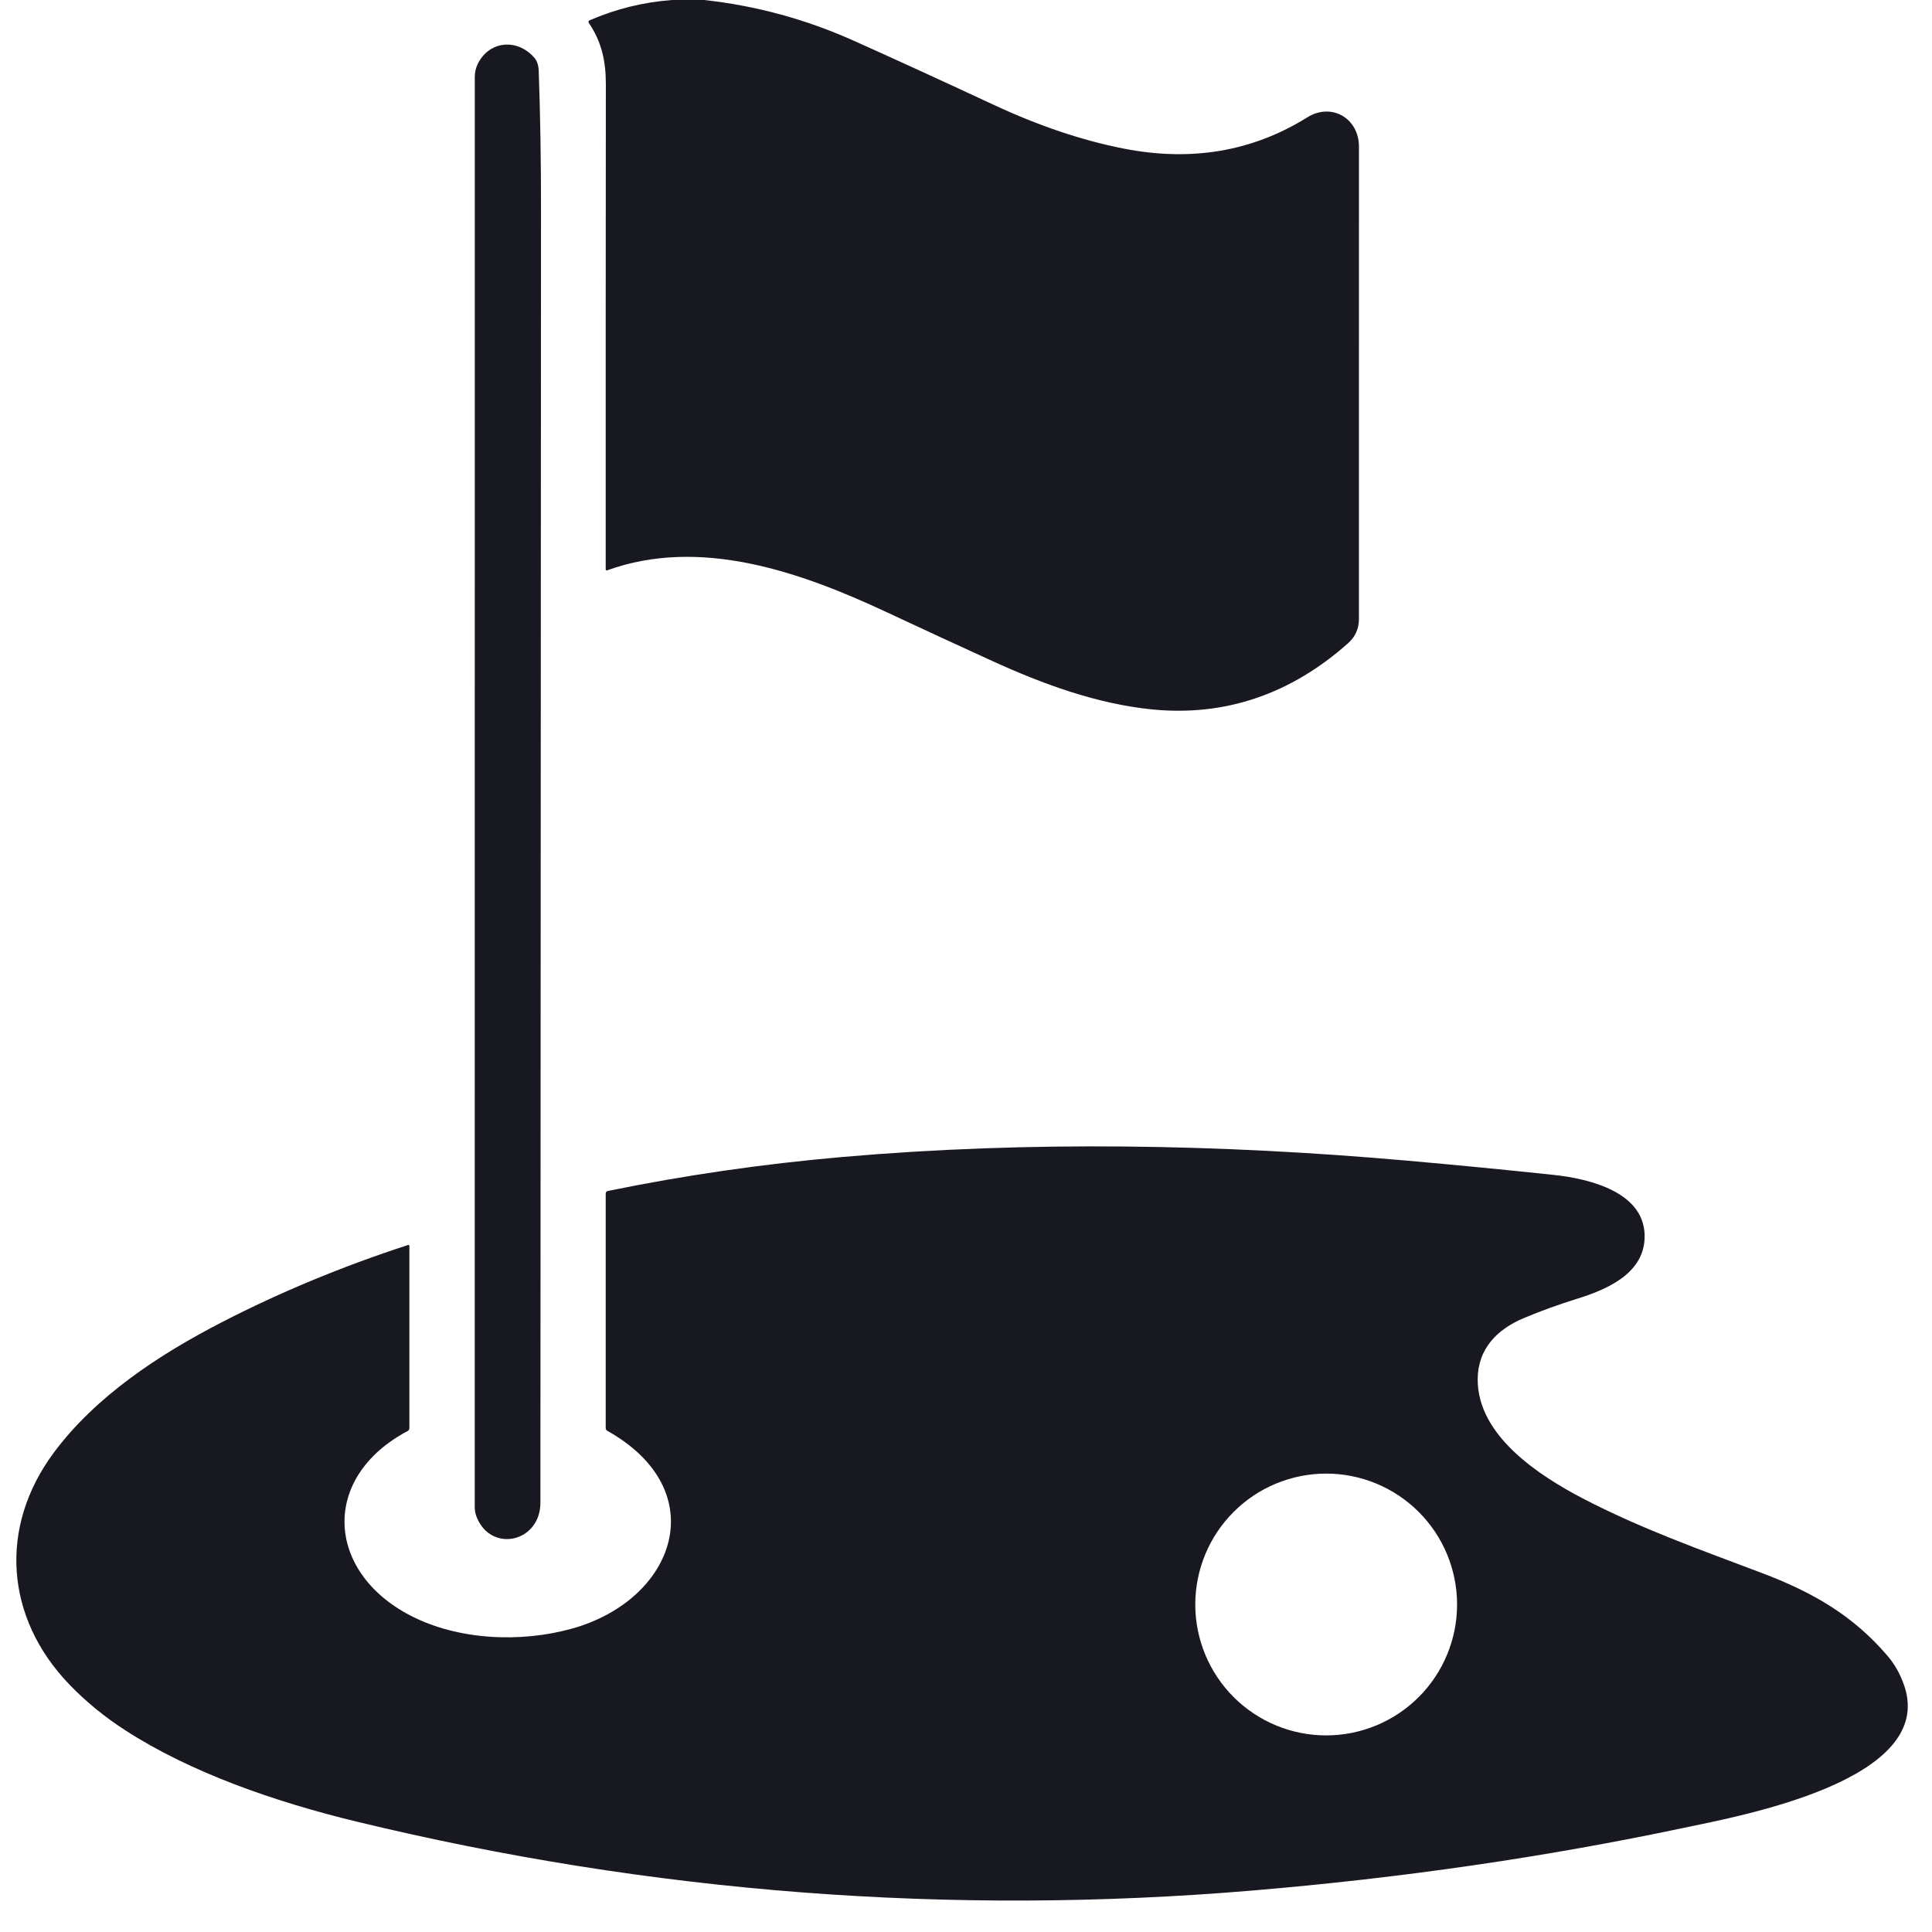
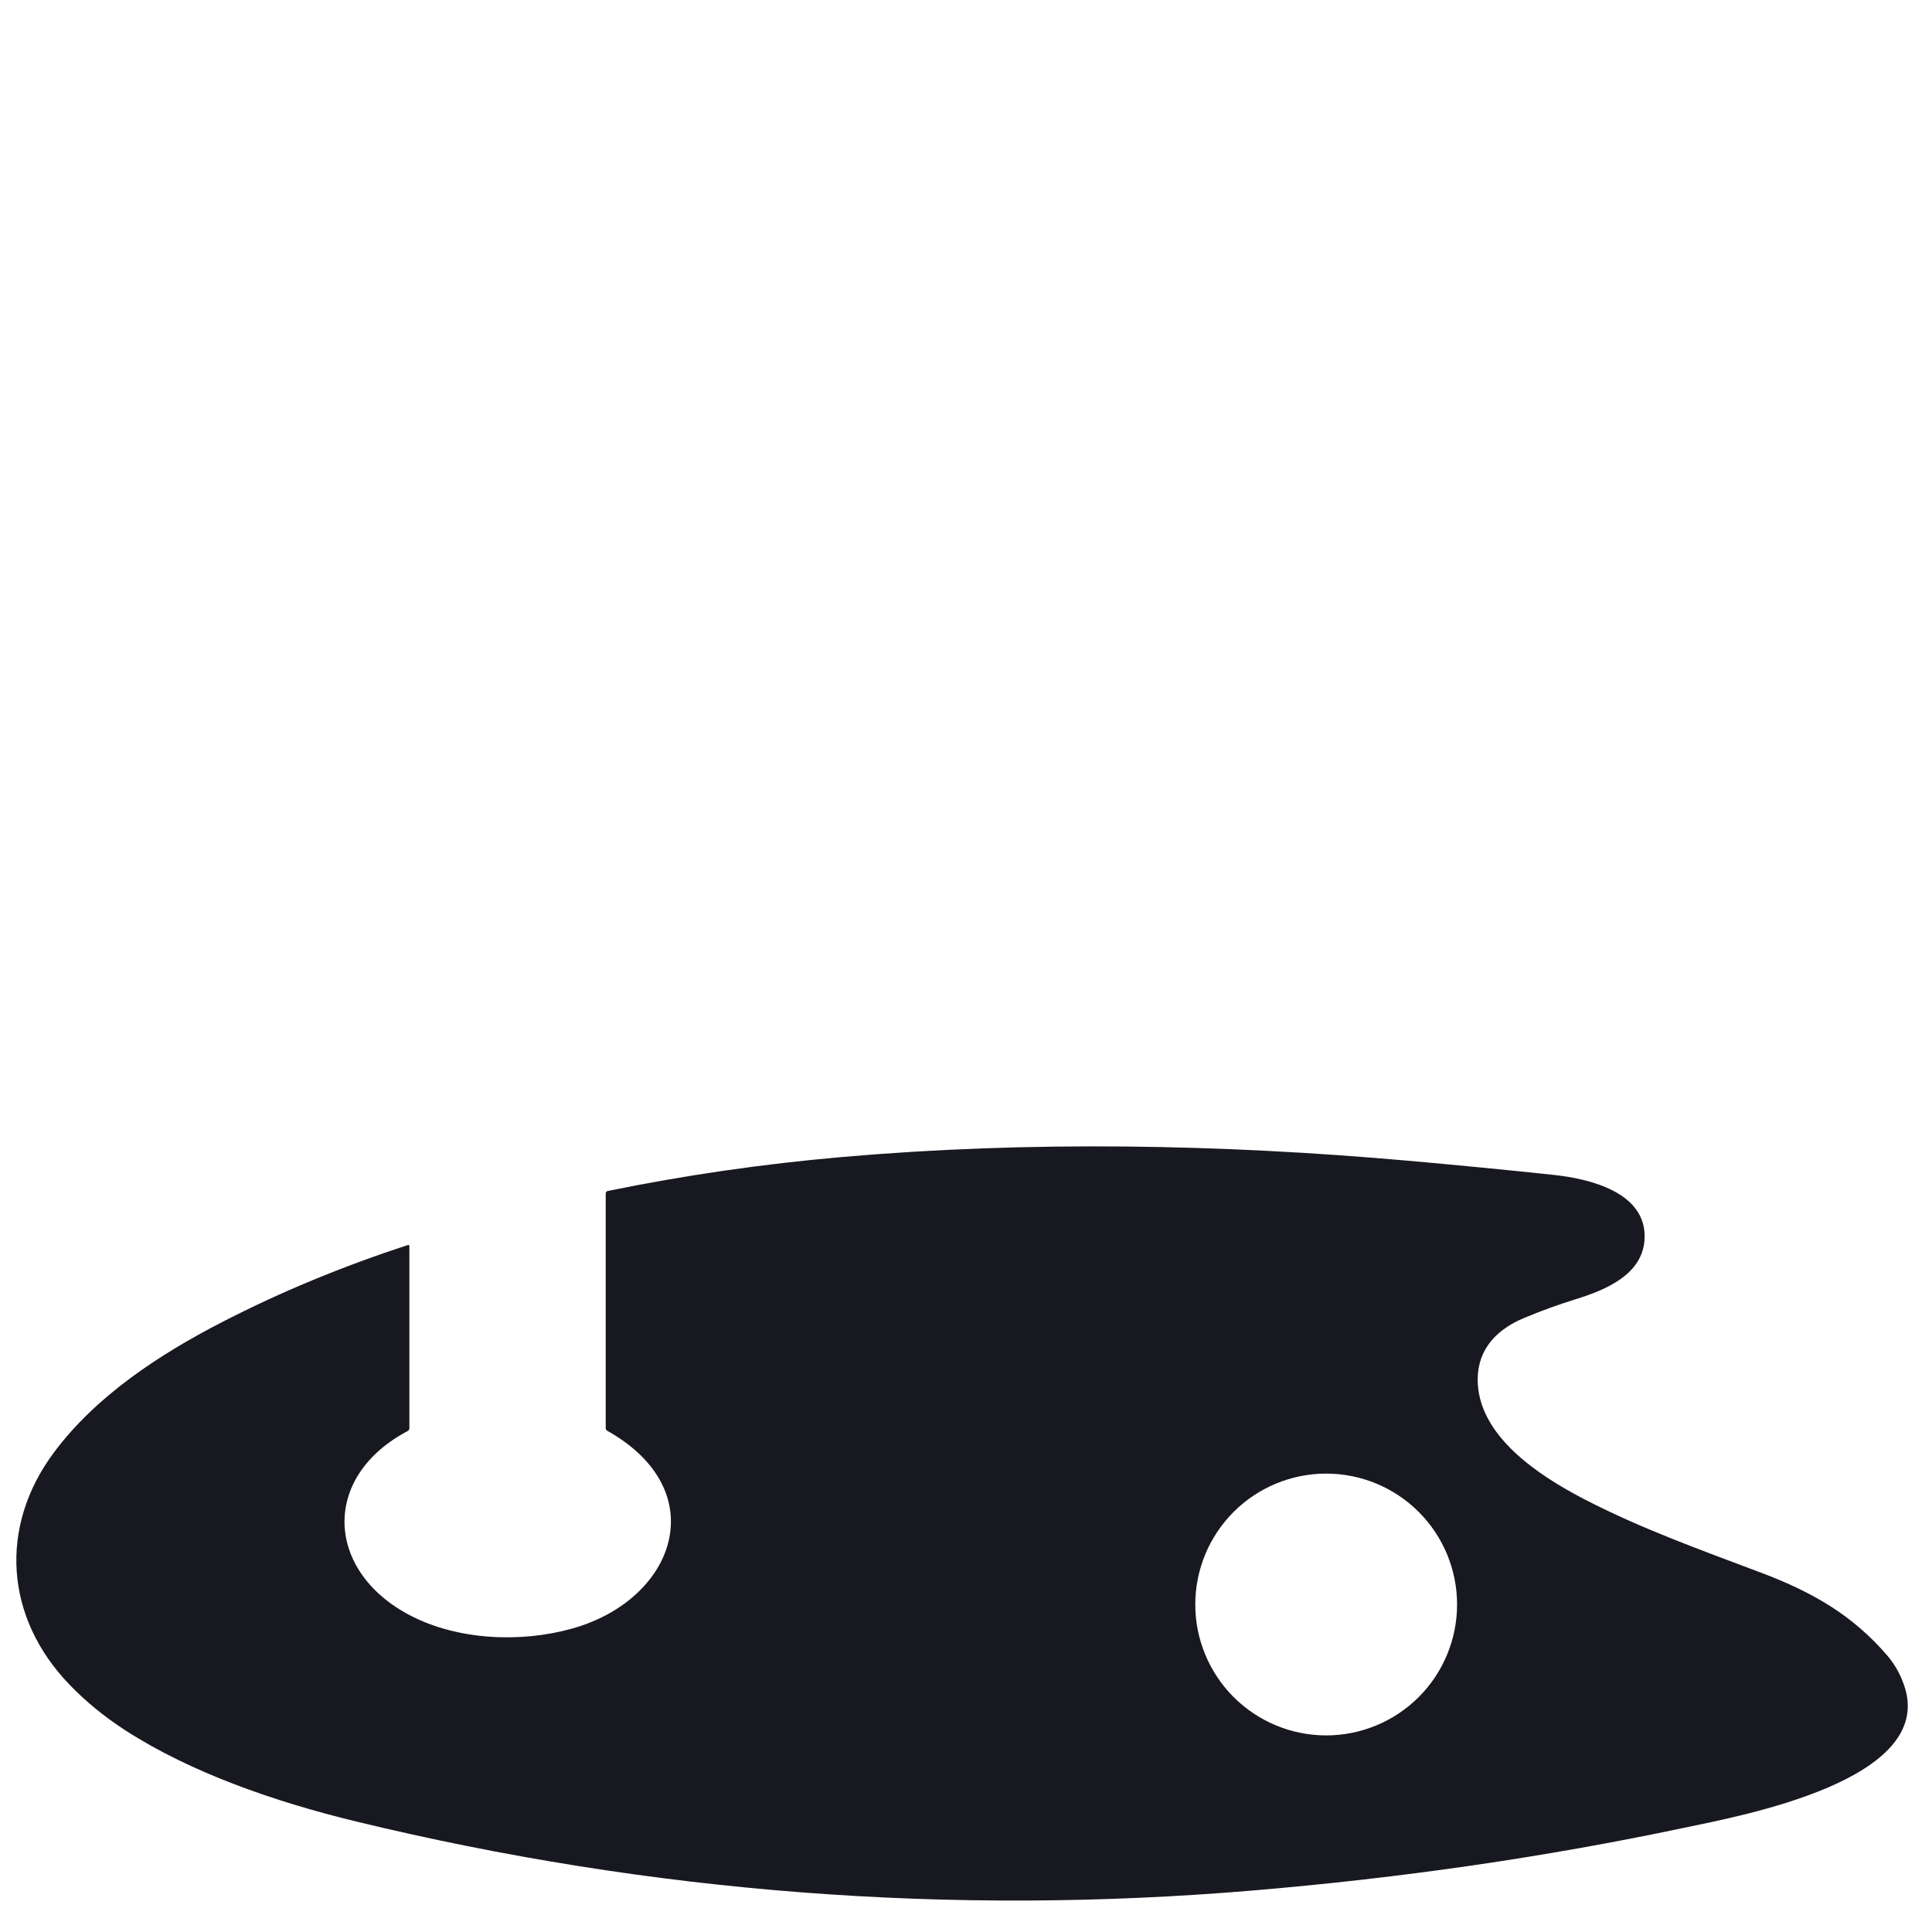
<svg xmlns="http://www.w3.org/2000/svg" width="512" height="512" viewBox="0 0 512 512" fill="none">
-   <path d="M178.127 0H186.587C200.347 1.5 213.604 5.113 226.357 10.84C237.571 15.873 249.927 21.533 263.427 27.82C275.301 33.353 286.744 37.203 297.757 39.37C315.704 42.903 331.934 40.147 346.447 31.1C352.827 27.12 360.137 31.29 360.137 38.87C360.151 83.457 360.147 125.187 360.127 164.06C360.127 166.62 359.174 168.75 357.267 170.45C342.217 183.84 324.797 189.97 305.177 187.99C290.637 186.51 276.447 181.32 262.987 175.18C253.881 171.027 244.547 166.713 234.987 162.24C212.177 151.57 185.617 142.2 160.877 151.15C160.838 151.166 160.796 151.172 160.753 151.168C160.711 151.163 160.67 151.148 160.635 151.123C160.599 151.098 160.57 151.065 160.55 151.026C160.529 150.987 160.518 150.944 160.517 150.9C160.504 107.553 160.517 64.683 160.557 22.29C160.557 16.17 159.437 11.09 156.067 6.12C155.841 5.787 155.911 5.54 156.277 5.38C163.244 2.353 170.527 0.56 178.127 0Z" fill="#181821" />
-   <path d="M143.213 398.248C143.213 408.598 130.363 411.628 126.393 402.228C126.006 401.315 125.812 400.348 125.812 399.328C125.812 271.055 125.816 144.742 125.823 20.388C125.823 19.088 126.119 17.868 126.713 16.728C129.863 10.698 137.153 10.238 141.562 15.248C142.309 16.095 142.709 17.252 142.762 18.718C143.176 30.092 143.379 42.435 143.372 55.748C143.306 169.915 143.253 284.082 143.213 398.248Z" fill="#181821" />
  <path d="M94.481 482.739C72.681 477.459 50.541 469.729 33.301 458.609C27.714 455.009 22.727 450.929 18.341 446.369C1.361 428.689 -0.419 404.719 14.271 384.949C25.371 370.019 42.131 358.969 58.971 350.309C74.377 342.382 90.764 335.592 108.131 329.939C108.173 329.926 108.217 329.923 108.261 329.93C108.304 329.937 108.345 329.954 108.38 329.98C108.415 330.005 108.443 330.038 108.463 330.076C108.482 330.114 108.491 330.156 108.491 330.199V378.469C108.491 378.628 108.447 378.785 108.364 378.923C108.282 379.06 108.163 379.173 108.021 379.249C84.961 391.459 86.321 416.379 108.591 428.049C121.221 434.669 137.881 435.419 151.551 431.609C179.011 423.969 189.271 395.109 160.951 379.179C160.664 379.012 160.521 378.765 160.521 378.439V316.259C160.52 316.11 160.572 315.965 160.667 315.85C160.762 315.735 160.894 315.657 161.041 315.629C181.367 311.462 202.121 308.455 223.301 306.609C272.791 302.299 323.351 303.209 372.851 307.579C385.884 308.732 398.844 309.992 411.731 311.359C421.061 312.349 436.591 315.929 435.821 328.509C435.251 337.719 425.681 341.779 417.881 344.209C412.974 345.729 408.274 347.435 403.781 349.329C396.781 352.269 391.621 357.429 391.601 365.549C391.571 380.509 407.891 391.079 419.651 397.199C434.771 405.069 450.731 410.749 466.881 416.849C480.411 421.969 491.031 428.089 500.181 438.779C502.114 441.032 503.597 443.665 504.631 446.679C513.241 471.829 461.081 481.259 446.321 484.379C409.634 492.139 371.501 497.682 331.921 501.009C251.821 507.755 172.674 501.665 94.481 482.739ZM386.141 425.209C386.141 416.008 382.486 407.185 375.98 400.679C369.474 394.174 360.651 390.519 351.451 390.519C342.25 390.519 333.427 394.174 326.921 400.679C320.415 407.185 316.761 416.008 316.761 425.209C316.761 434.409 320.415 443.233 326.921 449.738C333.427 456.244 342.25 459.899 351.451 459.899C360.651 459.899 369.474 456.244 375.98 449.738C382.486 443.233 386.141 434.409 386.141 425.209Z" fill="#181821" />
</svg>